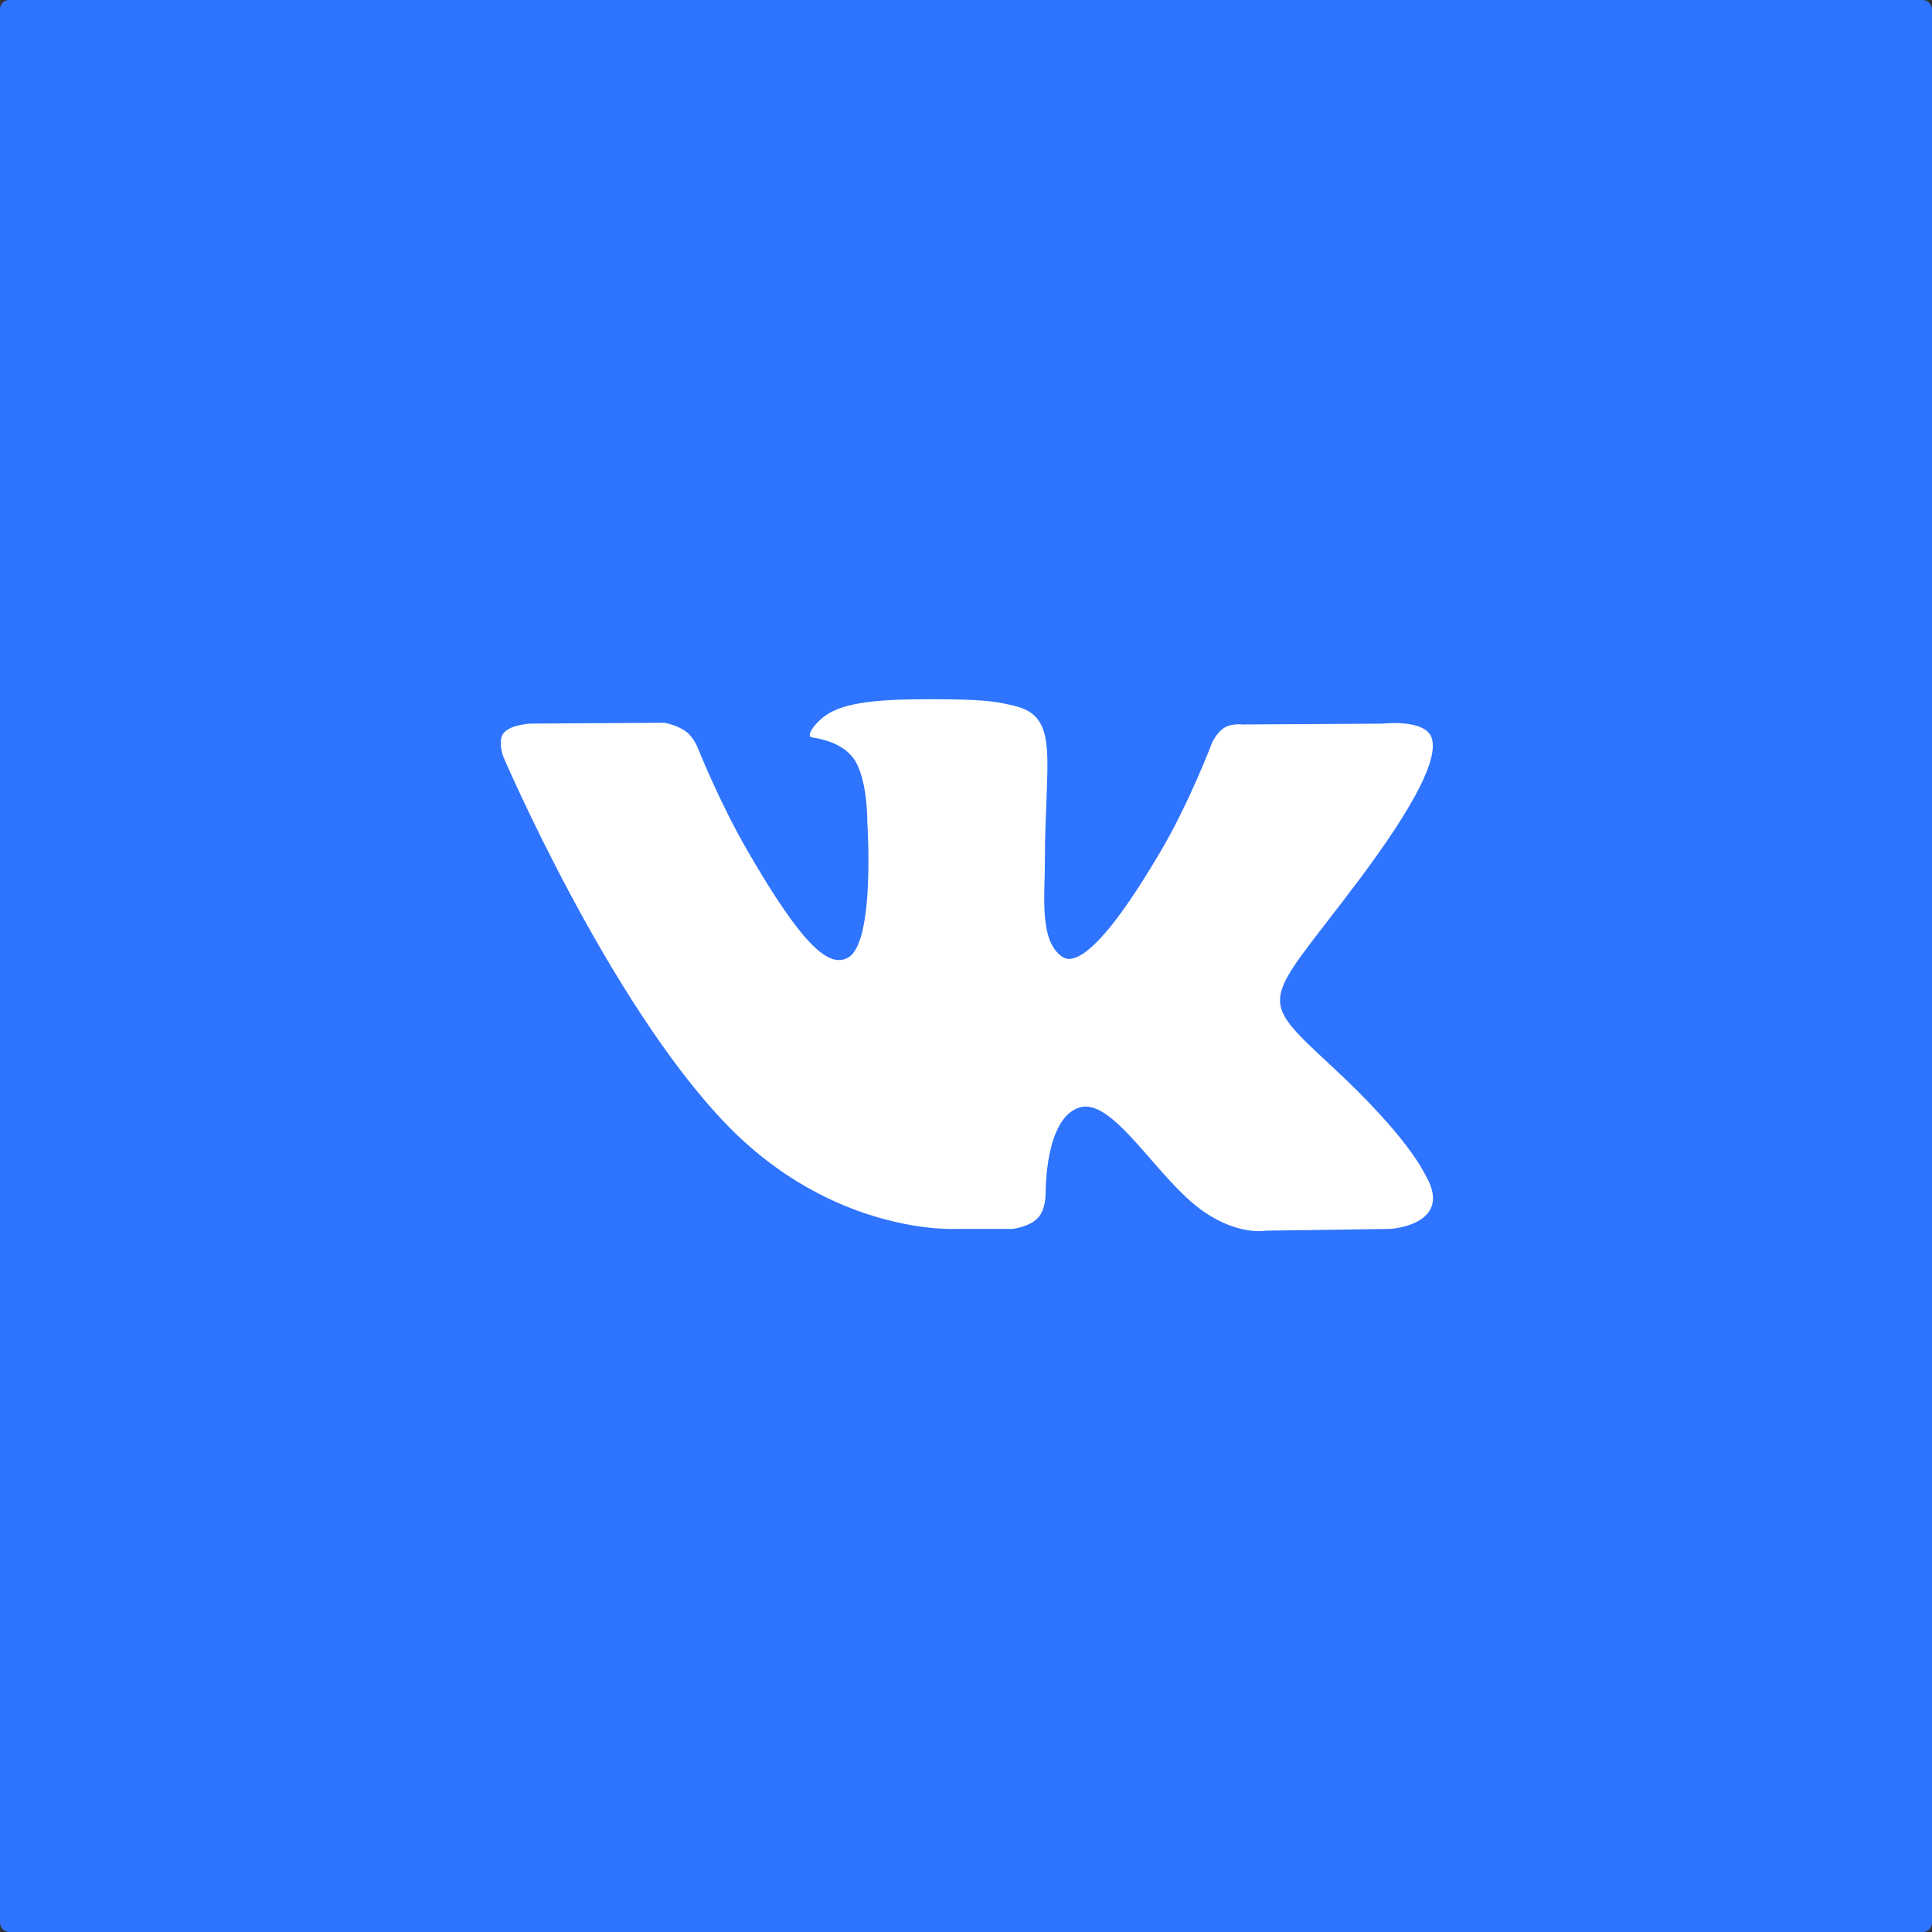
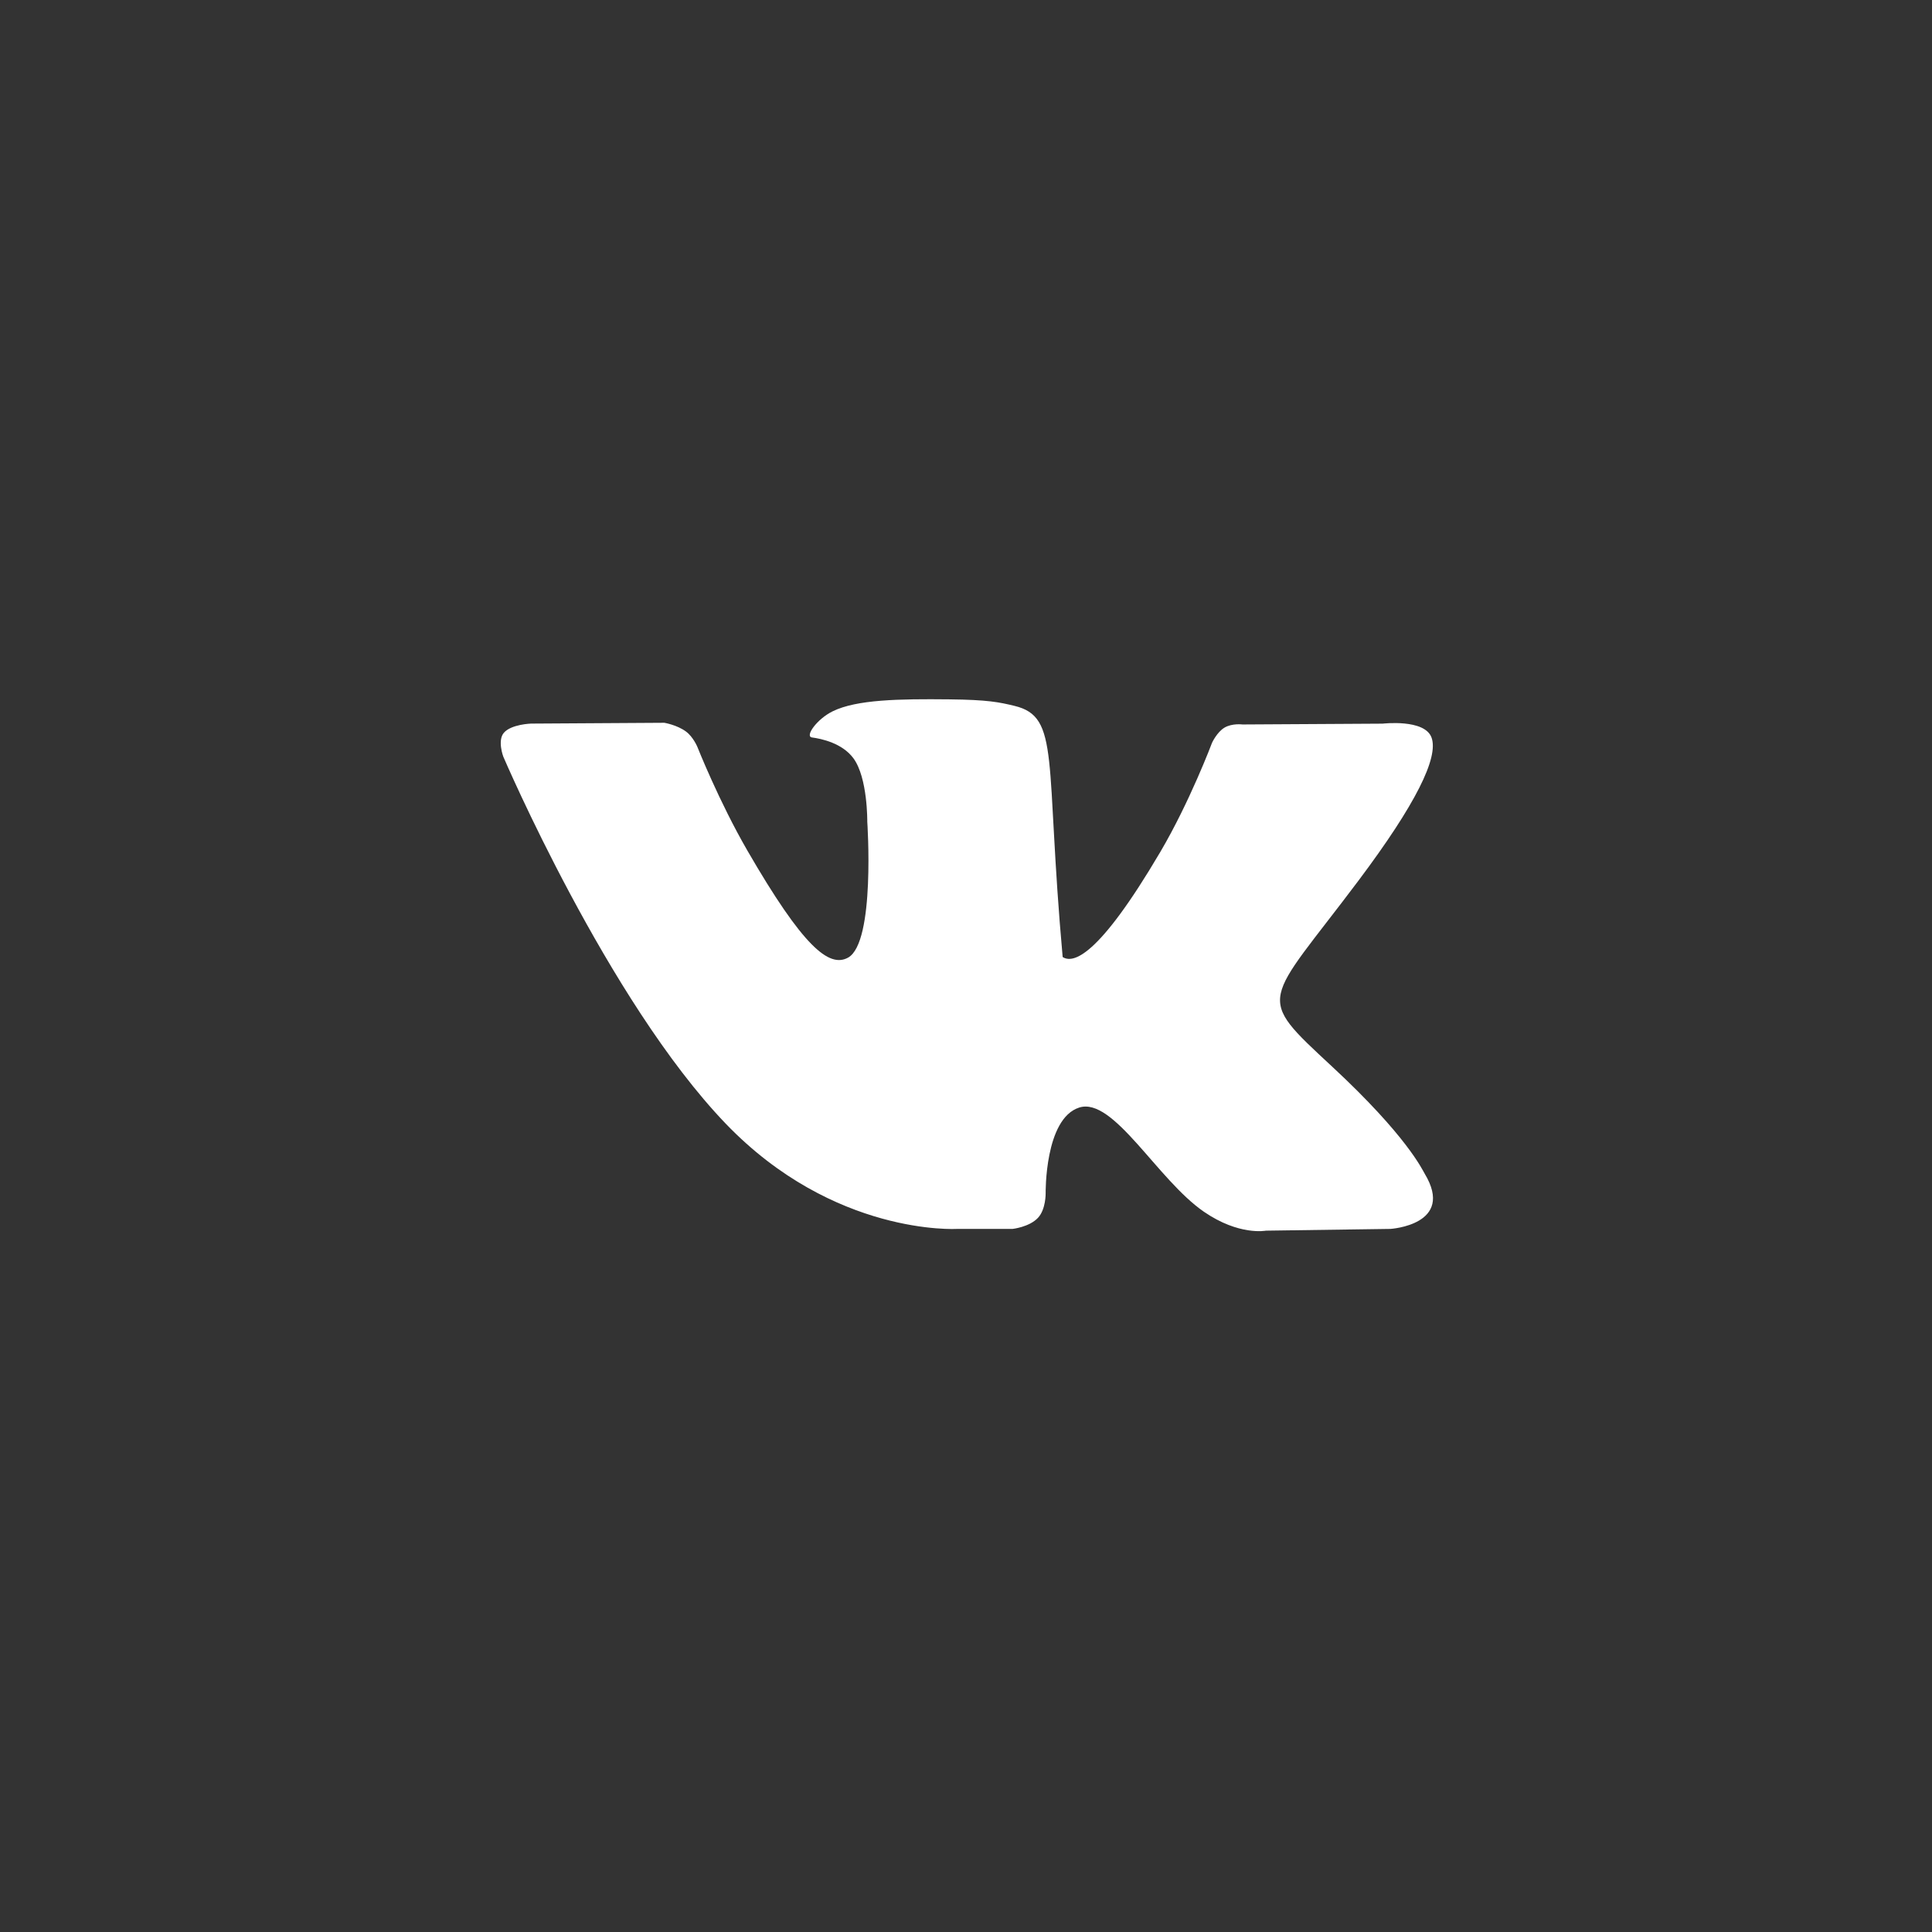
<svg xmlns="http://www.w3.org/2000/svg" width="1061" height="1061" viewBox="0 0 1061 1061" fill="none">
  <rect x="0" y="0" width="1061" height="1061" fill="#333333" stroke="none" />
-   <rect width="1061" height="1061" rx="5" fill="#2F74FF" />
-   <path d="M782.399 644.547C781.023 642.243 772.511 623.747 731.551 585.731C688.671 545.923 694.431 552.387 746.079 483.555C777.535 441.635 790.111 416.035 786.175 405.091C782.431 394.659 759.295 397.411 759.295 397.411L682.367 397.859C682.367 397.859 676.671 397.091 672.415 399.619C668.287 402.115 665.631 407.875 665.631 407.875C665.631 407.875 653.439 440.323 637.183 467.907C602.911 526.115 589.183 529.187 583.583 525.571C570.559 517.155 573.823 491.715 573.823 473.667C573.823 417.251 582.367 393.731 557.151 387.651C548.767 385.635 542.623 384.291 521.215 384.067C493.759 383.779 470.495 384.163 457.343 390.595C448.575 394.883 441.823 404.451 445.951 404.995C451.039 405.667 462.559 408.099 468.671 416.419C476.575 427.139 476.287 451.267 476.287 451.267C476.287 451.267 480.831 517.667 465.695 525.923C455.295 531.587 441.055 520.035 410.495 467.203C394.847 440.163 383.007 410.243 383.007 410.243C383.007 410.243 380.735 404.675 376.671 401.699C371.743 398.083 364.831 396.931 364.831 396.931L291.679 397.379C291.679 397.379 280.703 397.699 276.671 402.467C273.087 406.723 276.383 415.491 276.383 415.491C276.383 415.491 333.663 549.475 398.495 617.027C457.983 678.947 525.503 674.883 525.503 674.883H556.095C556.095 674.883 565.343 673.859 570.047 668.771C574.399 664.099 574.239 655.331 574.239 655.331C574.239 655.331 573.631 614.275 592.703 608.227C611.487 602.275 635.615 647.907 661.183 665.475C680.511 678.755 695.199 675.843 695.199 675.843L763.583 674.883C763.583 674.883 799.359 672.675 782.399 644.547Z" fill="white" />
+   <path d="M782.399 644.547C781.023 642.243 772.511 623.747 731.551 585.731C688.671 545.923 694.431 552.387 746.079 483.555C777.535 441.635 790.111 416.035 786.175 405.091C782.431 394.659 759.295 397.411 759.295 397.411L682.367 397.859C682.367 397.859 676.671 397.091 672.415 399.619C668.287 402.115 665.631 407.875 665.631 407.875C665.631 407.875 653.439 440.323 637.183 467.907C602.911 526.115 589.183 529.187 583.583 525.571C573.823 417.251 582.367 393.731 557.151 387.651C548.767 385.635 542.623 384.291 521.215 384.067C493.759 383.779 470.495 384.163 457.343 390.595C448.575 394.883 441.823 404.451 445.951 404.995C451.039 405.667 462.559 408.099 468.671 416.419C476.575 427.139 476.287 451.267 476.287 451.267C476.287 451.267 480.831 517.667 465.695 525.923C455.295 531.587 441.055 520.035 410.495 467.203C394.847 440.163 383.007 410.243 383.007 410.243C383.007 410.243 380.735 404.675 376.671 401.699C371.743 398.083 364.831 396.931 364.831 396.931L291.679 397.379C291.679 397.379 280.703 397.699 276.671 402.467C273.087 406.723 276.383 415.491 276.383 415.491C276.383 415.491 333.663 549.475 398.495 617.027C457.983 678.947 525.503 674.883 525.503 674.883H556.095C556.095 674.883 565.343 673.859 570.047 668.771C574.399 664.099 574.239 655.331 574.239 655.331C574.239 655.331 573.631 614.275 592.703 608.227C611.487 602.275 635.615 647.907 661.183 665.475C680.511 678.755 695.199 675.843 695.199 675.843L763.583 674.883C763.583 674.883 799.359 672.675 782.399 644.547Z" fill="white" />
</svg>